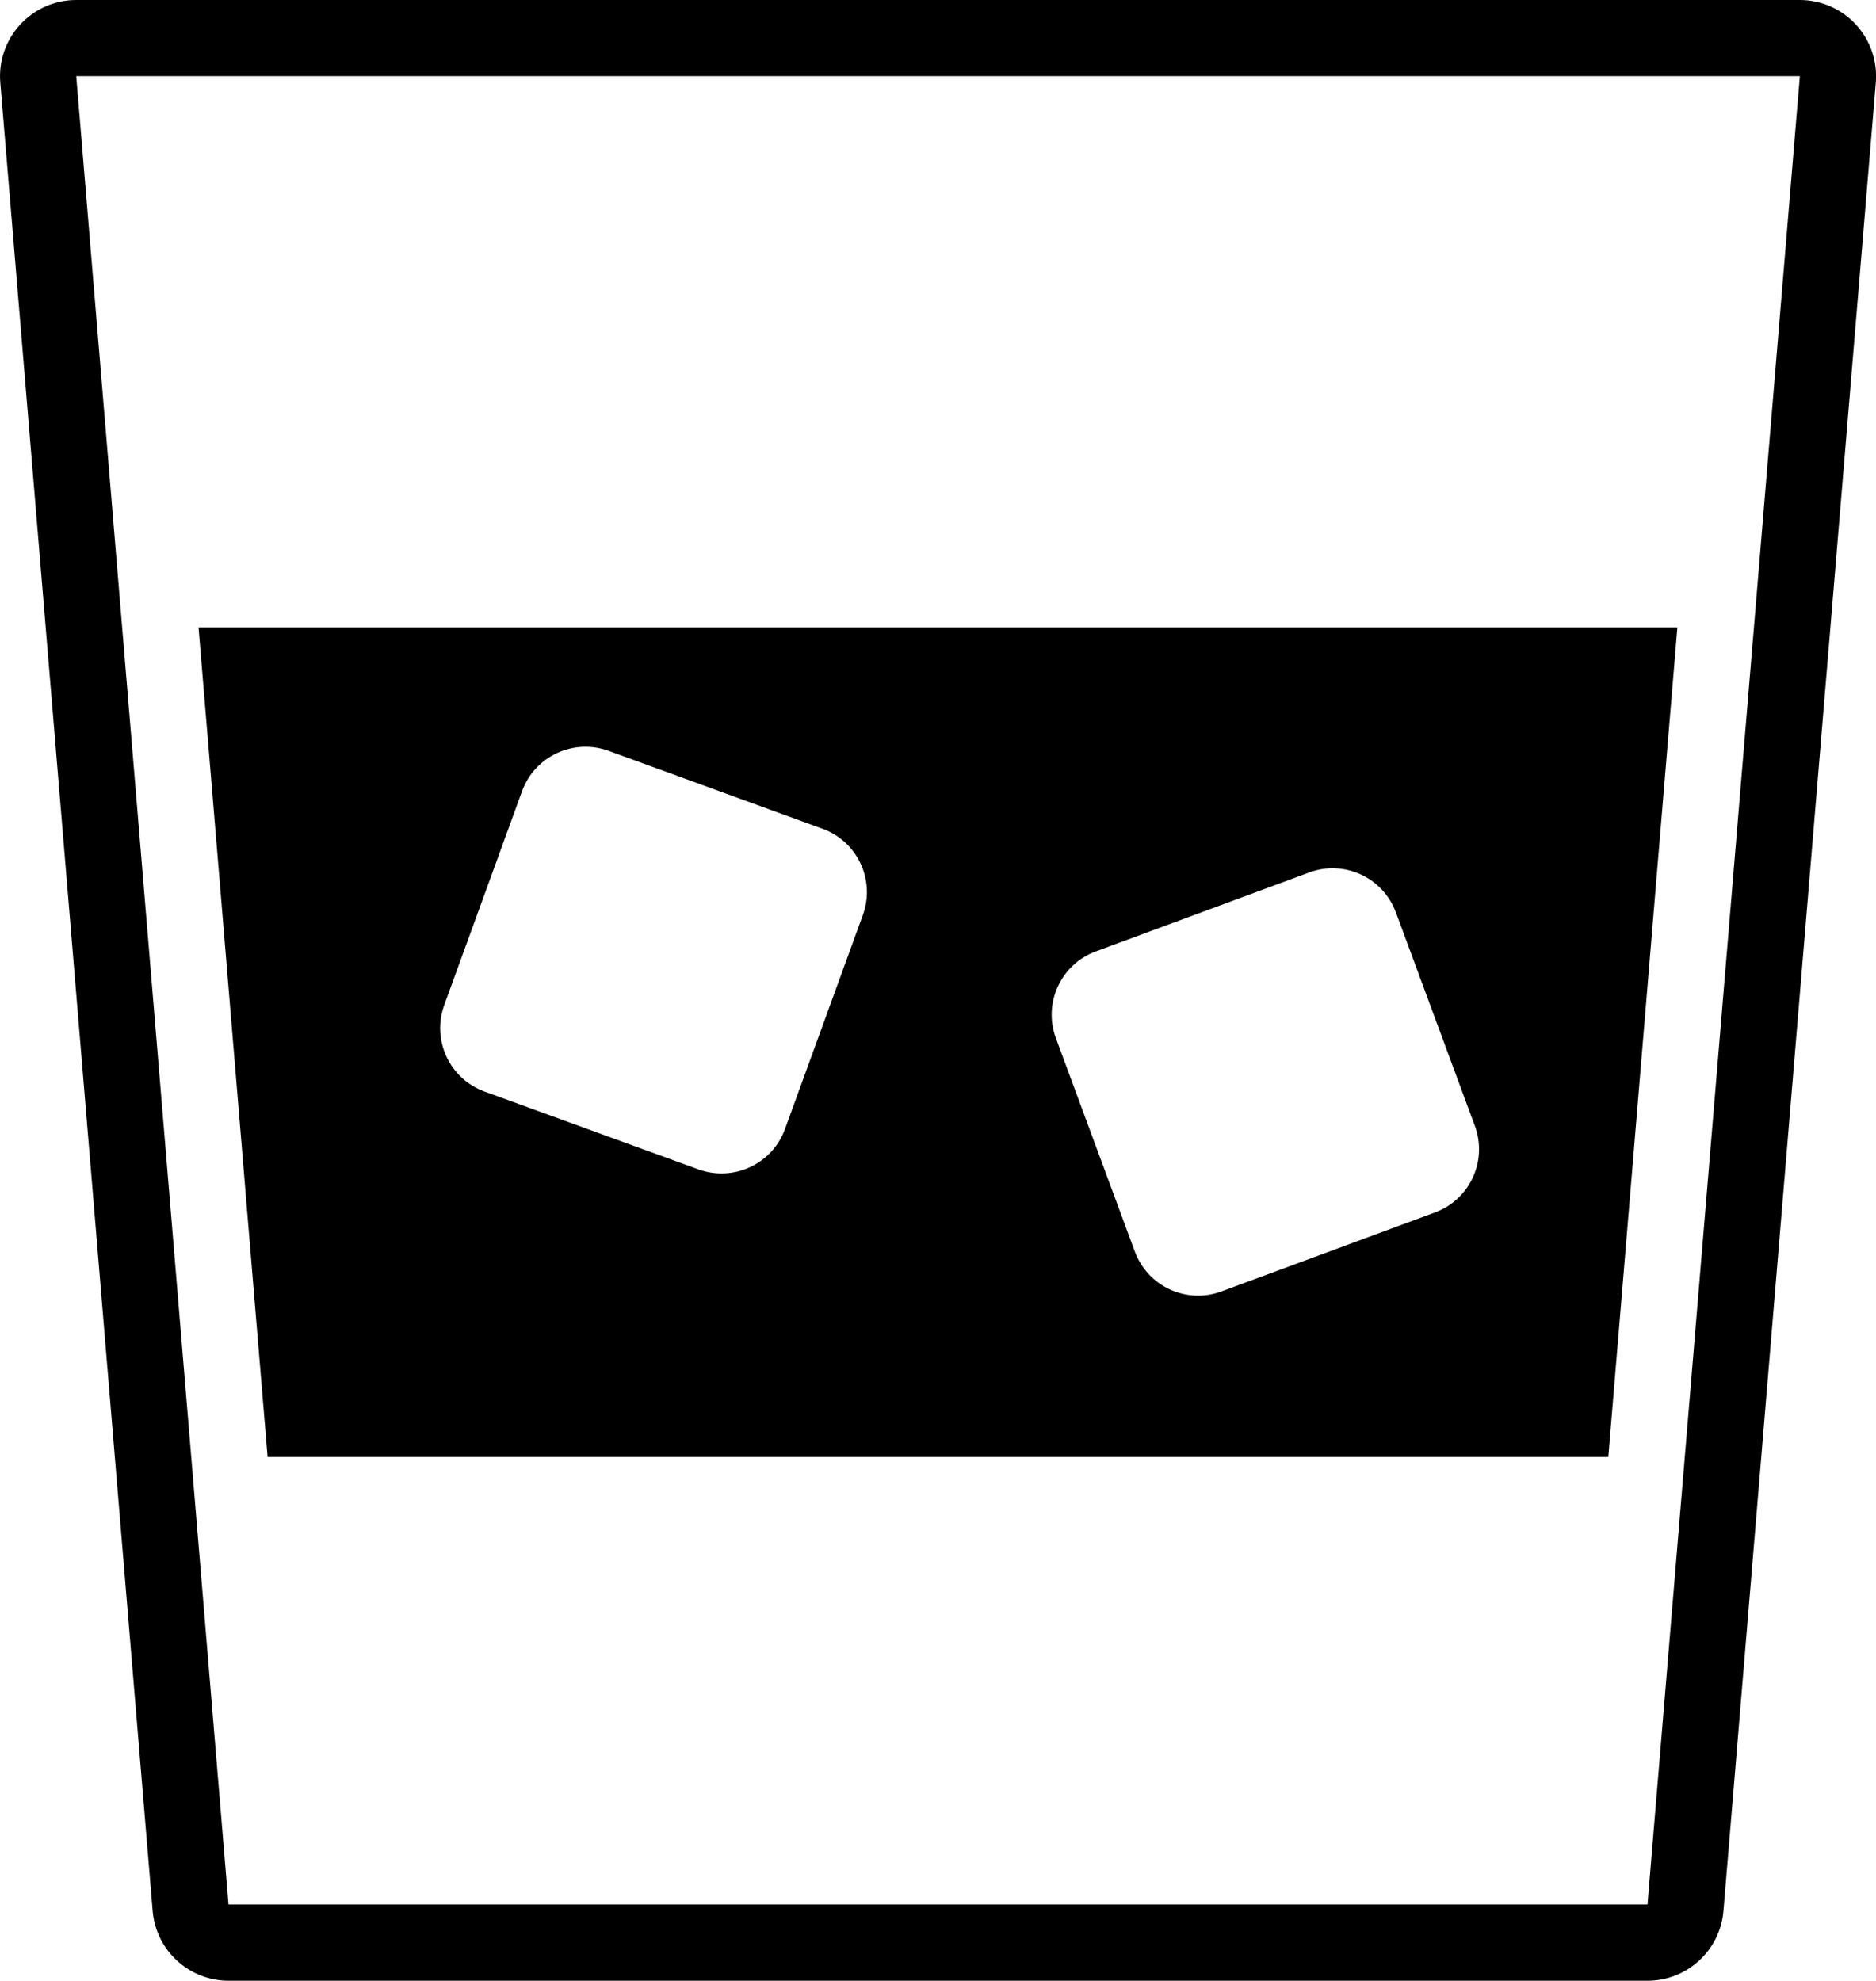
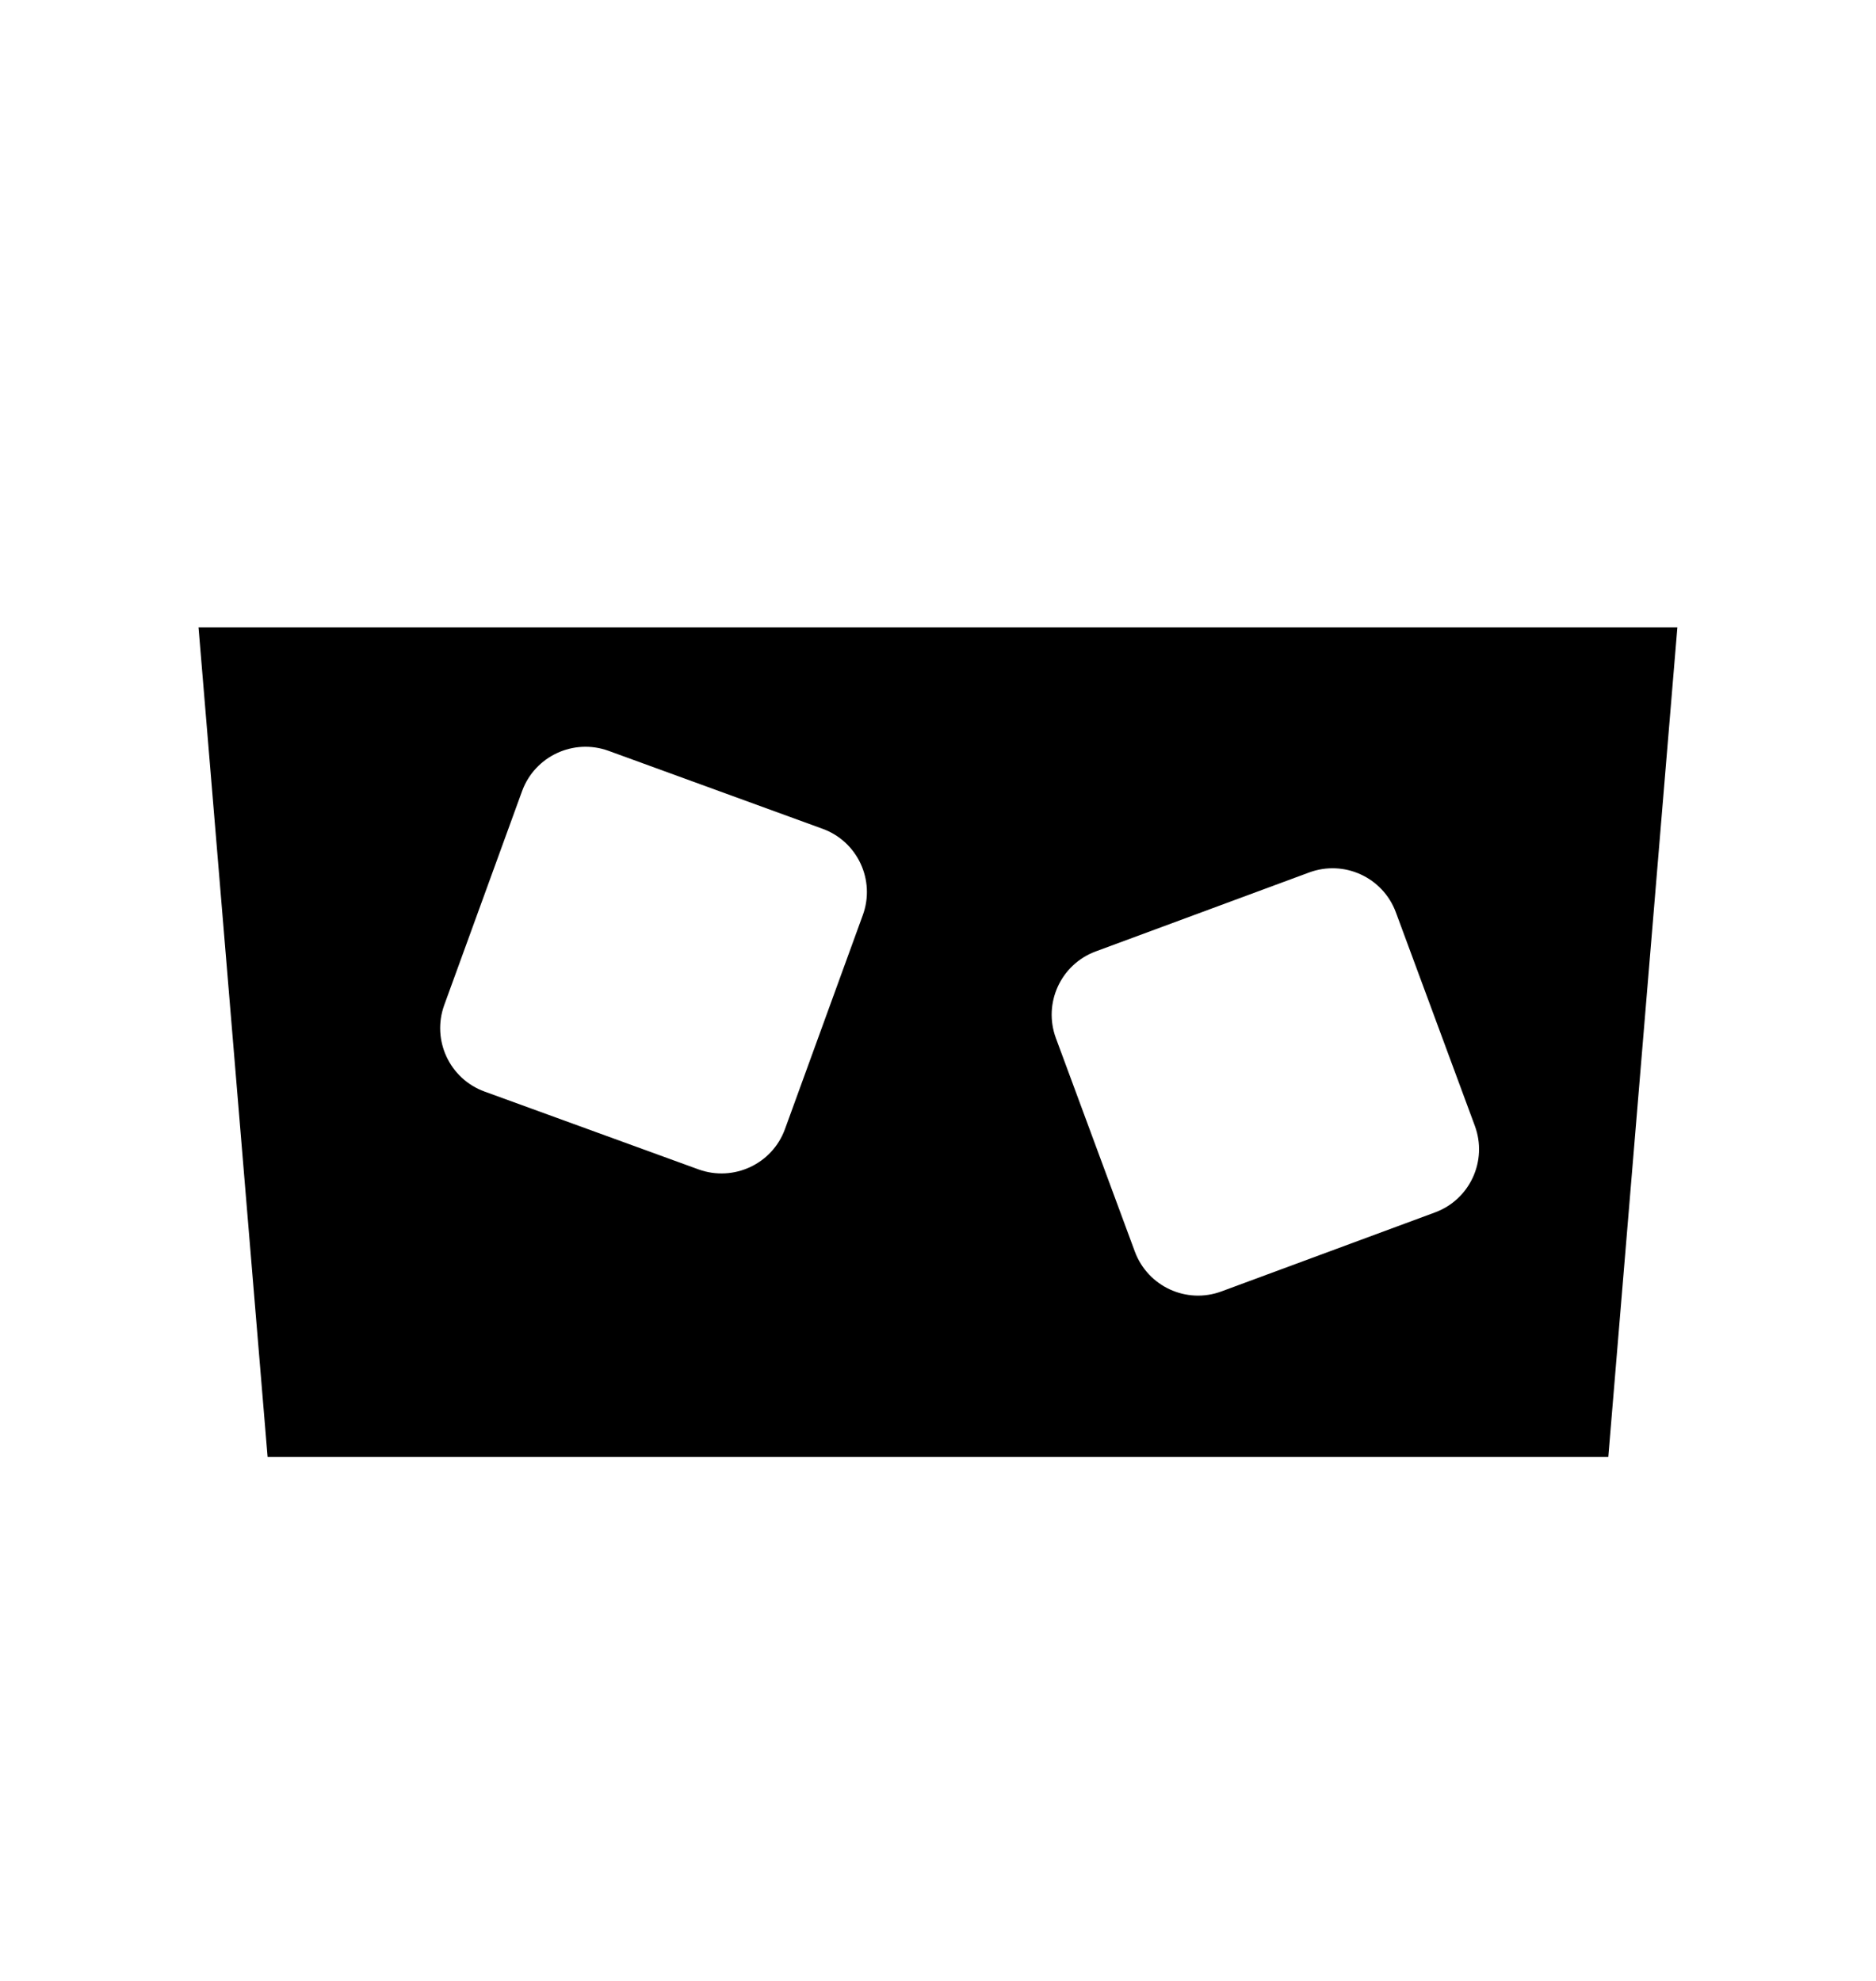
<svg xmlns="http://www.w3.org/2000/svg" version="1.0" id="Layer_1" x="0px" y="0px" width="19.958px" height="21.073px" viewBox="0 0 19.958 21.073" enable-background="new 0 0 19.958 21.073" xml:space="preserve">
-   <path d="M19.148,0.81l-1.621,19.452H2.431L0.811,0.81H19.148 M19.148,0H0.811C0.584,0,0.368,0.095,0.214,0.262  c-0.153,0.167-0.23,0.39-0.211,0.616L1.624,20.33c0.035,0.42,0.386,0.743,0.808,0.743h15.095c0.422,0,0.773-0.323,0.808-0.743  l1.621-19.452c0.019-0.226-0.058-0.449-0.211-0.616C19.591,0.095,19.375,0,19.148,0L19.148,0z" />
  <g>
    <path d="M2.112,6.674l0.735,8.827h14.263l0.735-8.827H2.112z M9.179,9.736l-0.828,2.276c-0.135,0.372-0.547,0.564-0.92,0.429   l-2.276-0.828c-0.372-0.135-0.564-0.547-0.429-0.92l0.828-2.276c0.136-0.372,0.547-0.564,0.92-0.429L8.75,8.817   C9.123,8.952,9.315,9.364,9.179,9.736z M15.266,12.899l-2.271,0.84c-0.372,0.138-0.784-0.052-0.922-0.424l-0.84-2.271   c-0.137-0.372,0.052-0.784,0.424-0.922l2.271-0.84c0.372-0.137,0.784,0.052,0.922,0.424l0.84,2.271   C15.828,12.349,15.638,12.762,15.266,12.899z" />
  </g>
</svg>